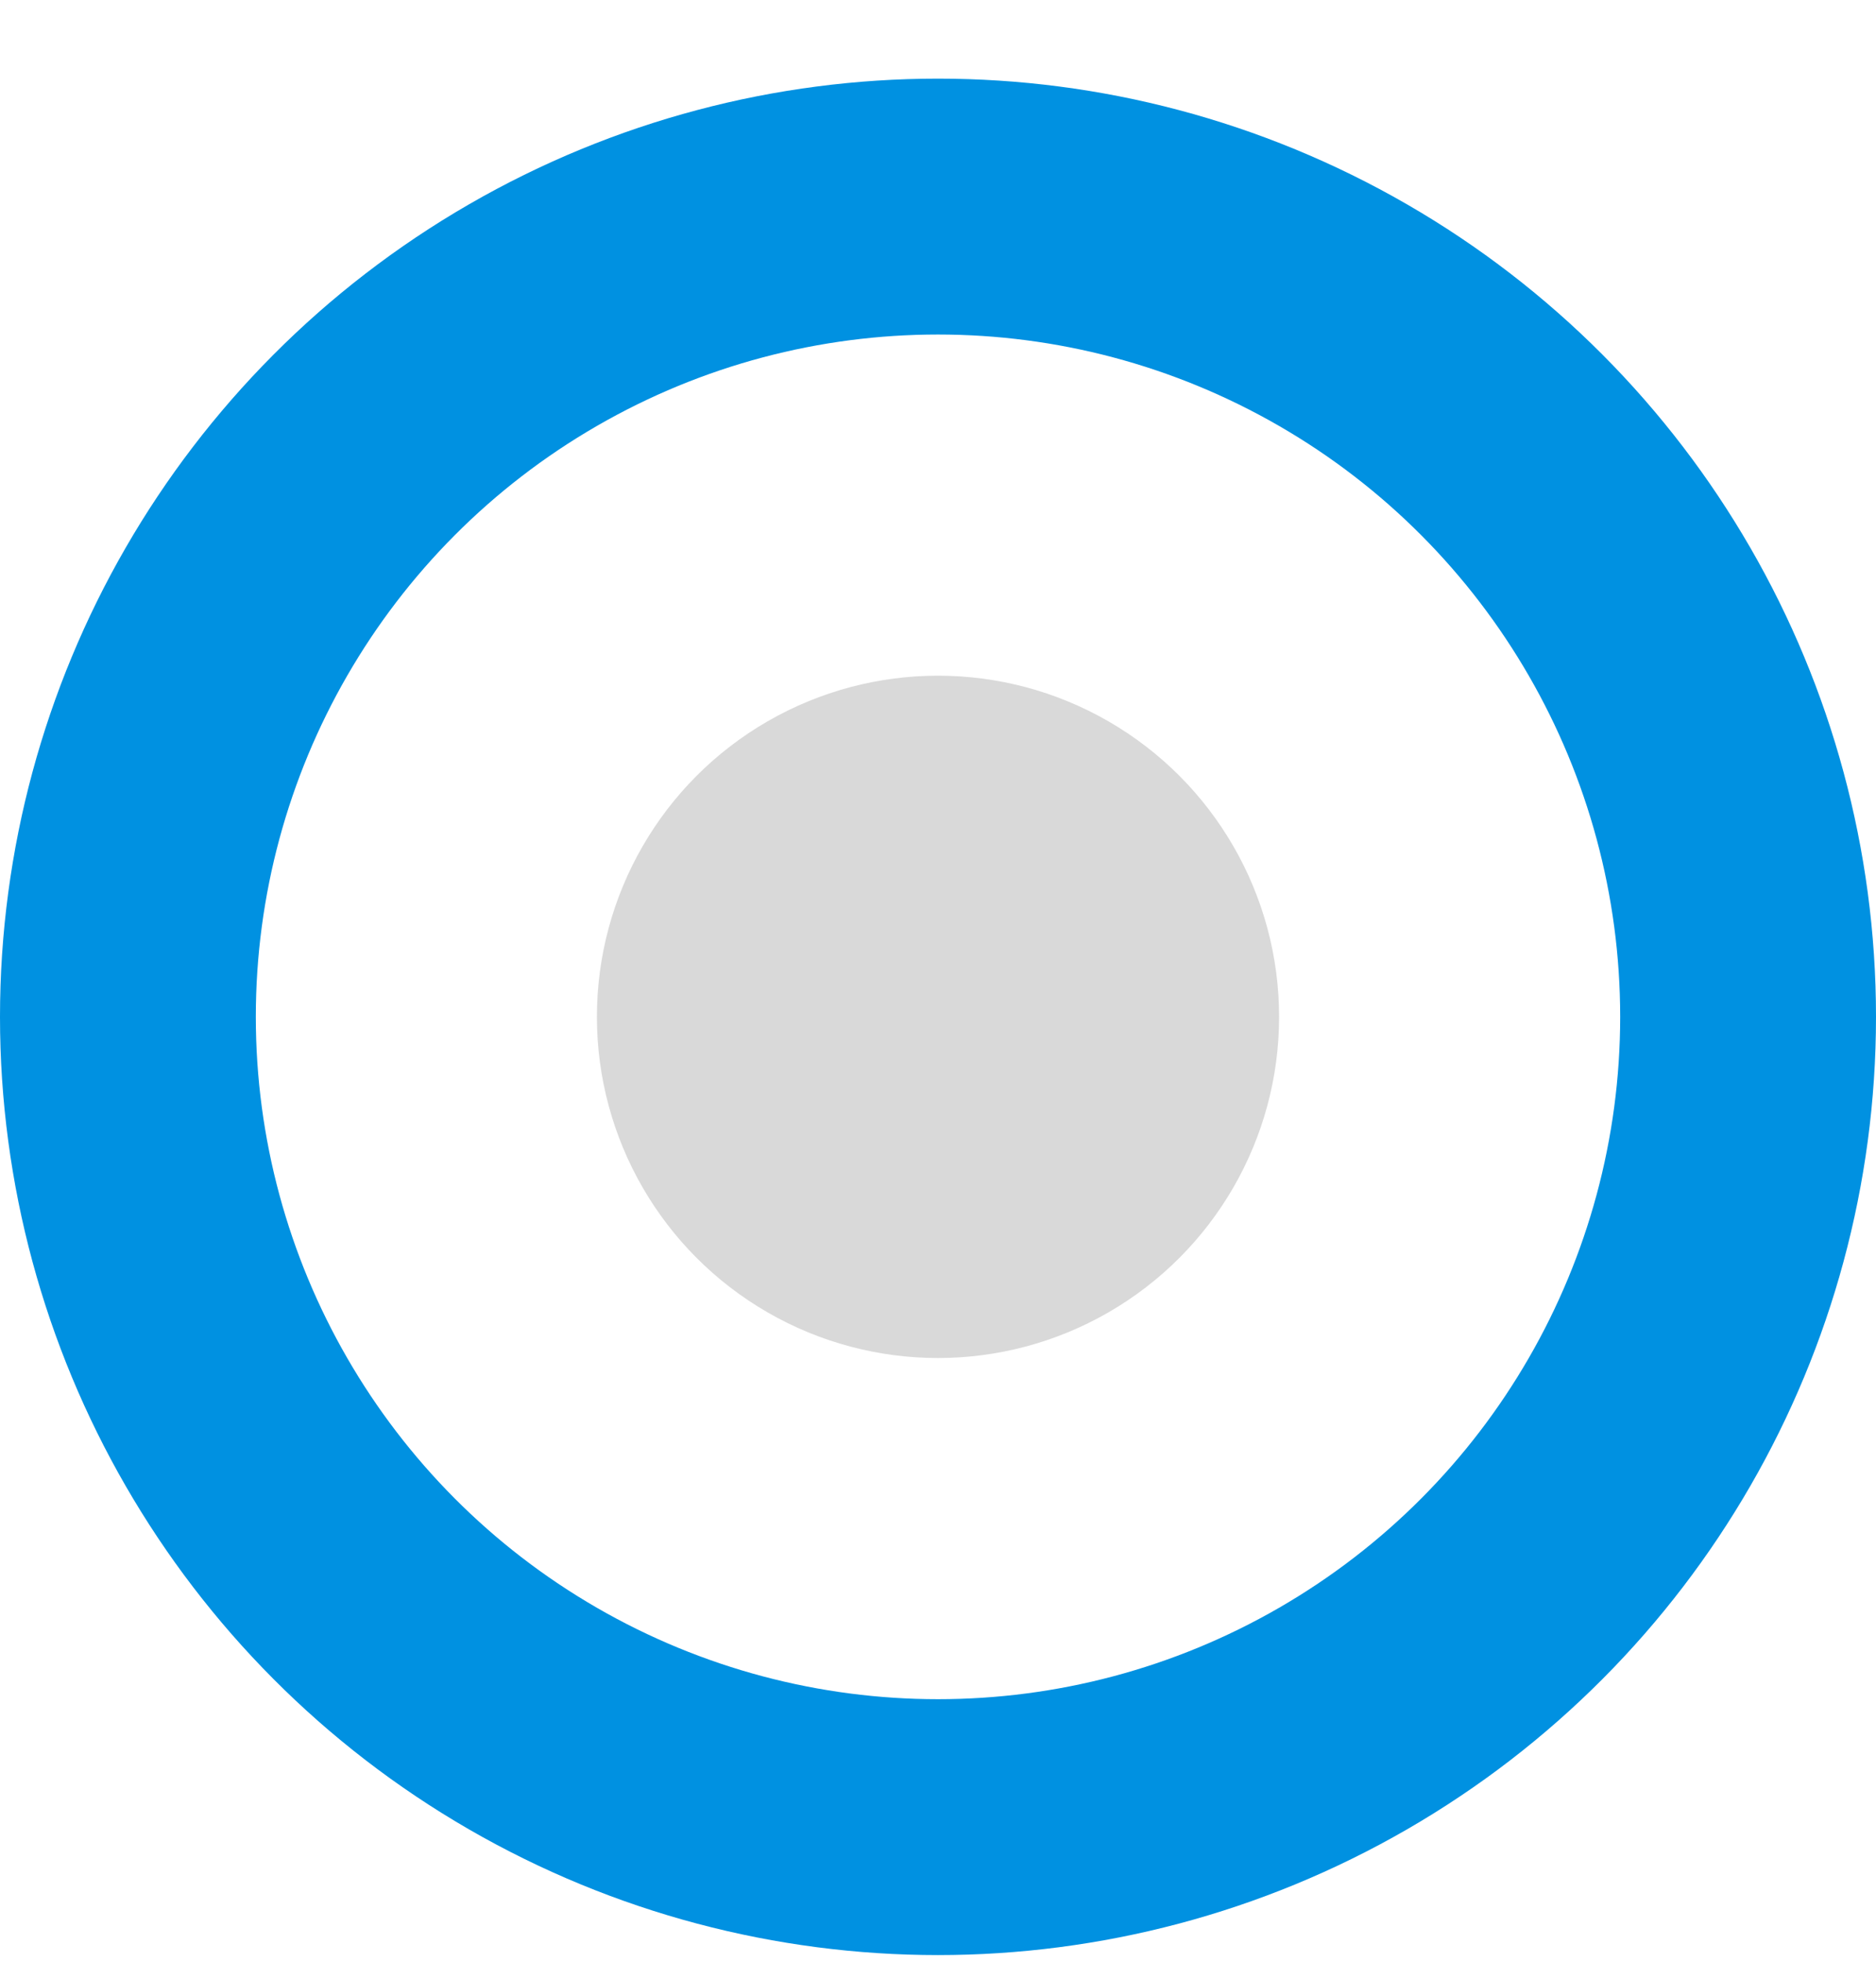
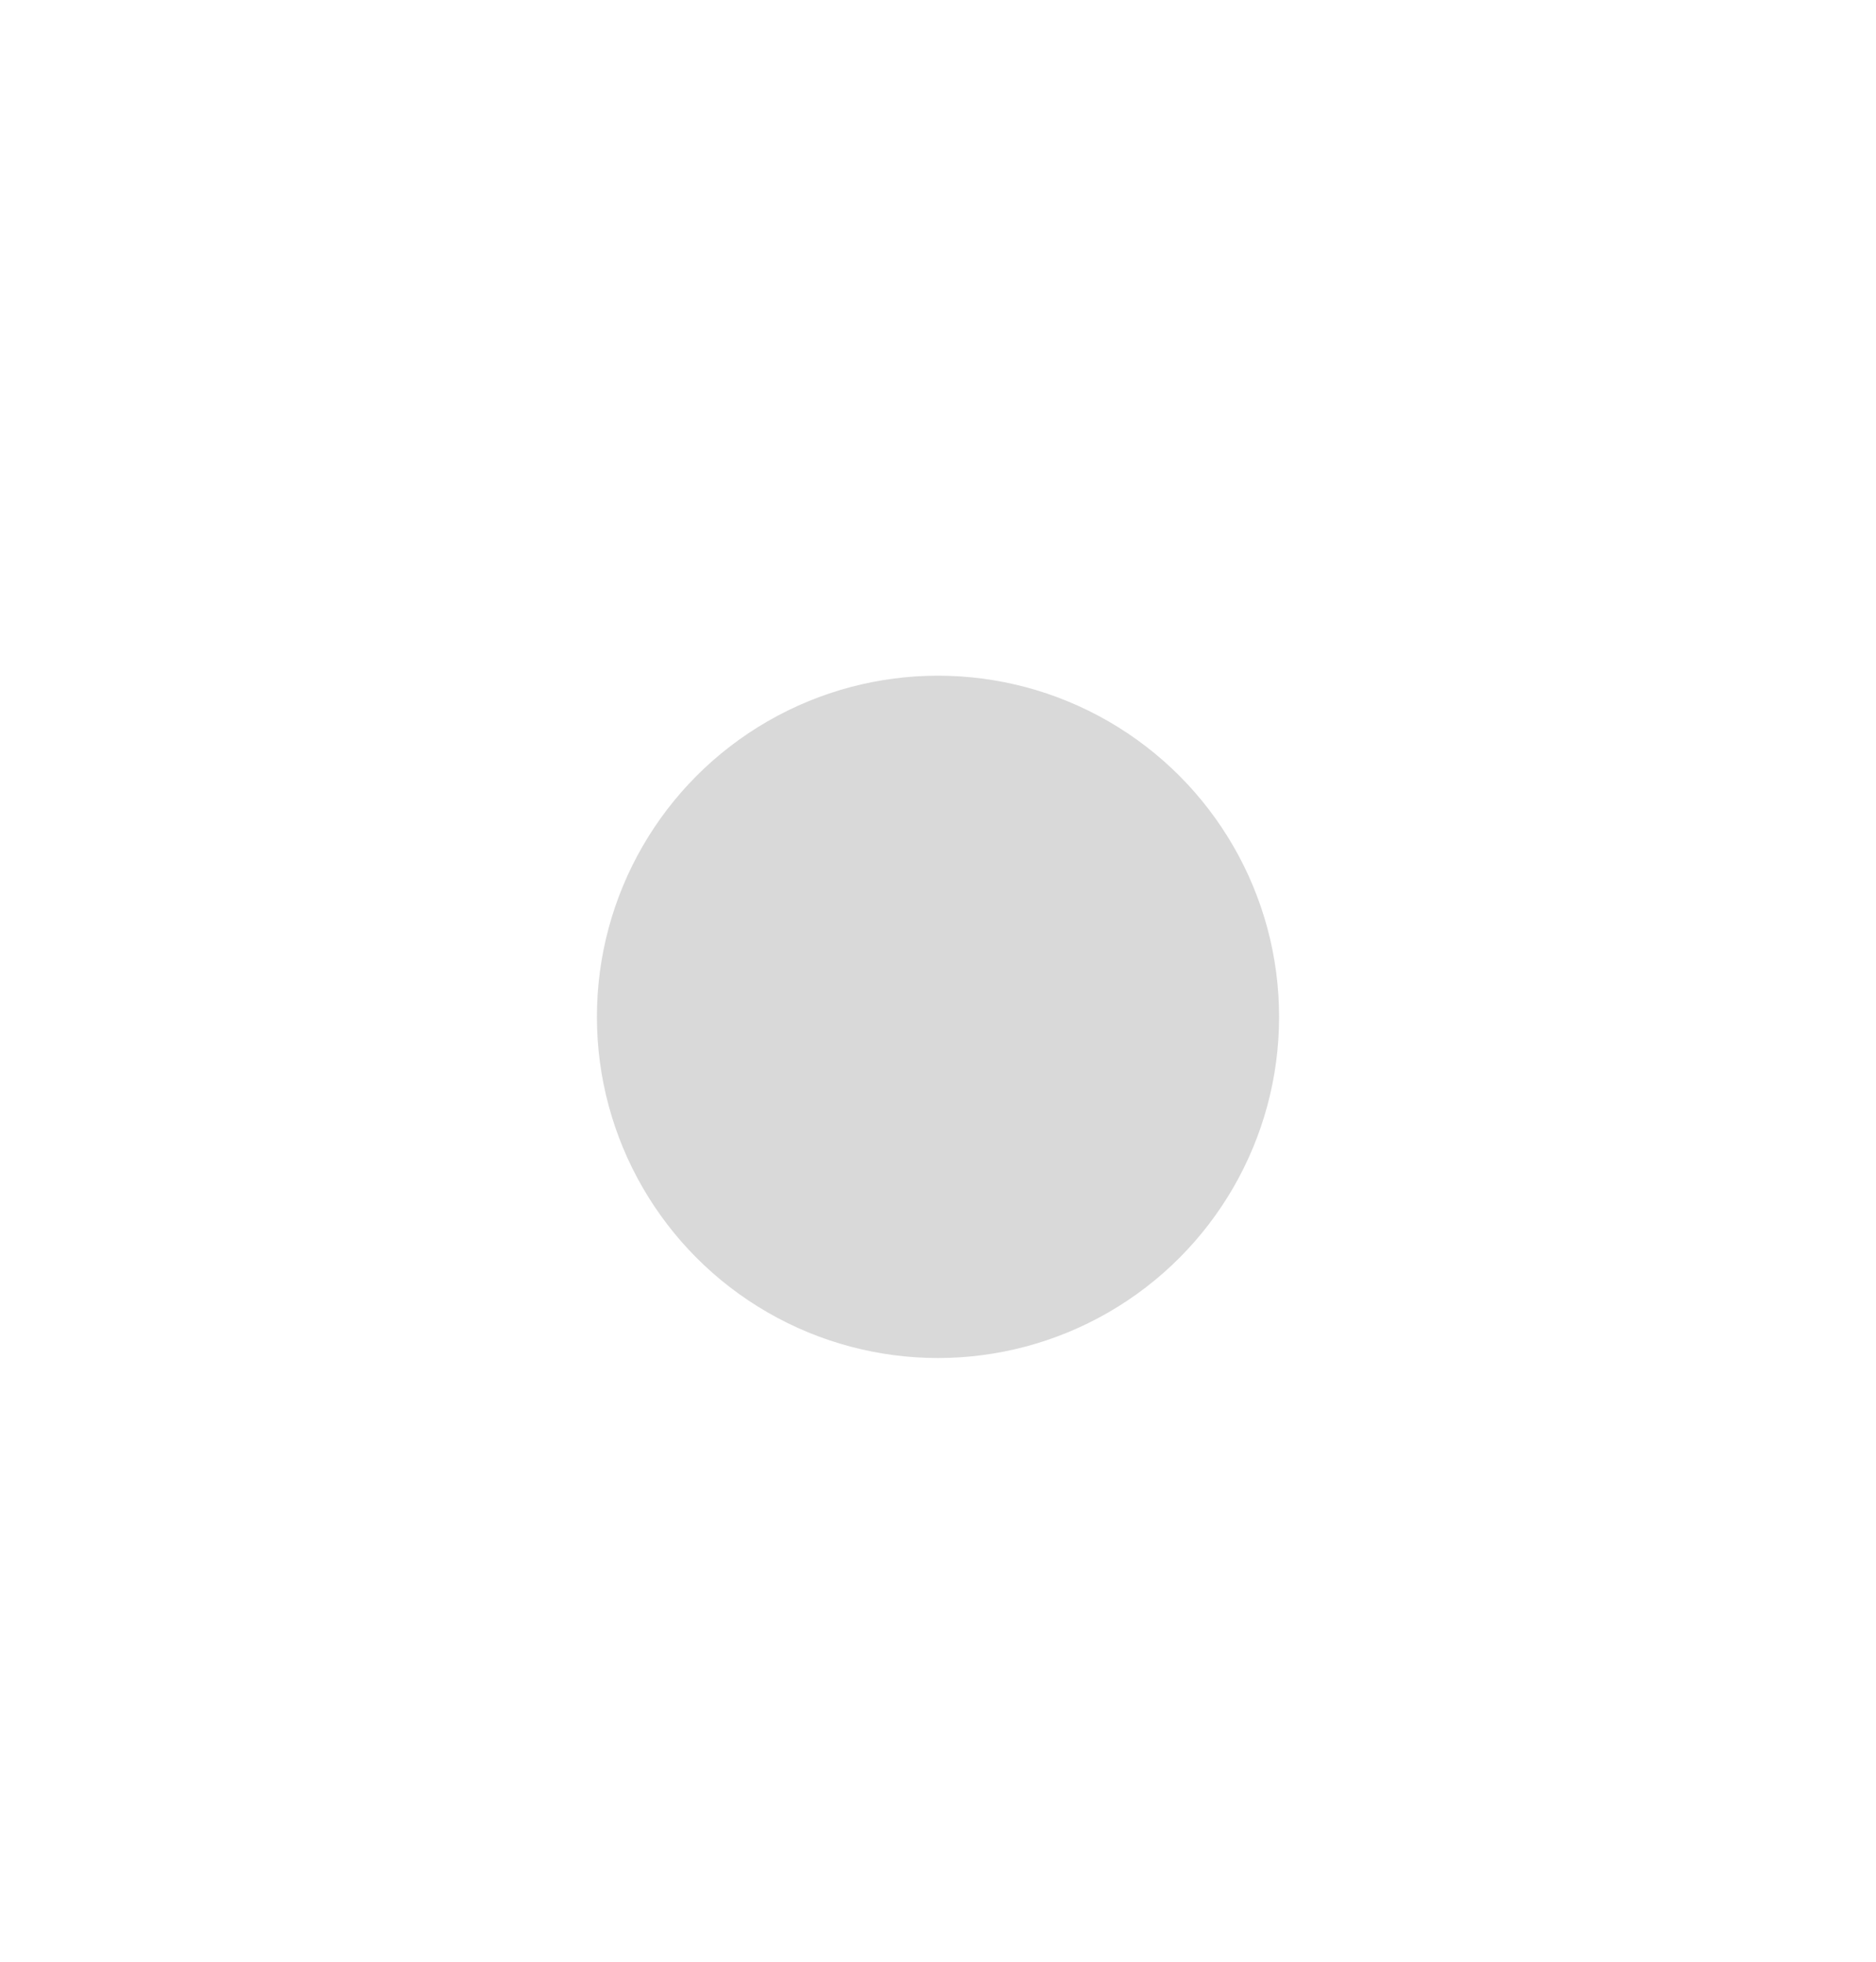
<svg xmlns="http://www.w3.org/2000/svg" width="22" height="23" fill="none">
-   <circle cx="11" cy="11.922" r="9.5" stroke="#0091E1" stroke-width="3" />
  <circle cx="4" cy="4" r="4" fill="#D9D9D9" transform="matrix(-1 0 0 1 15 7.922)" />
</svg>